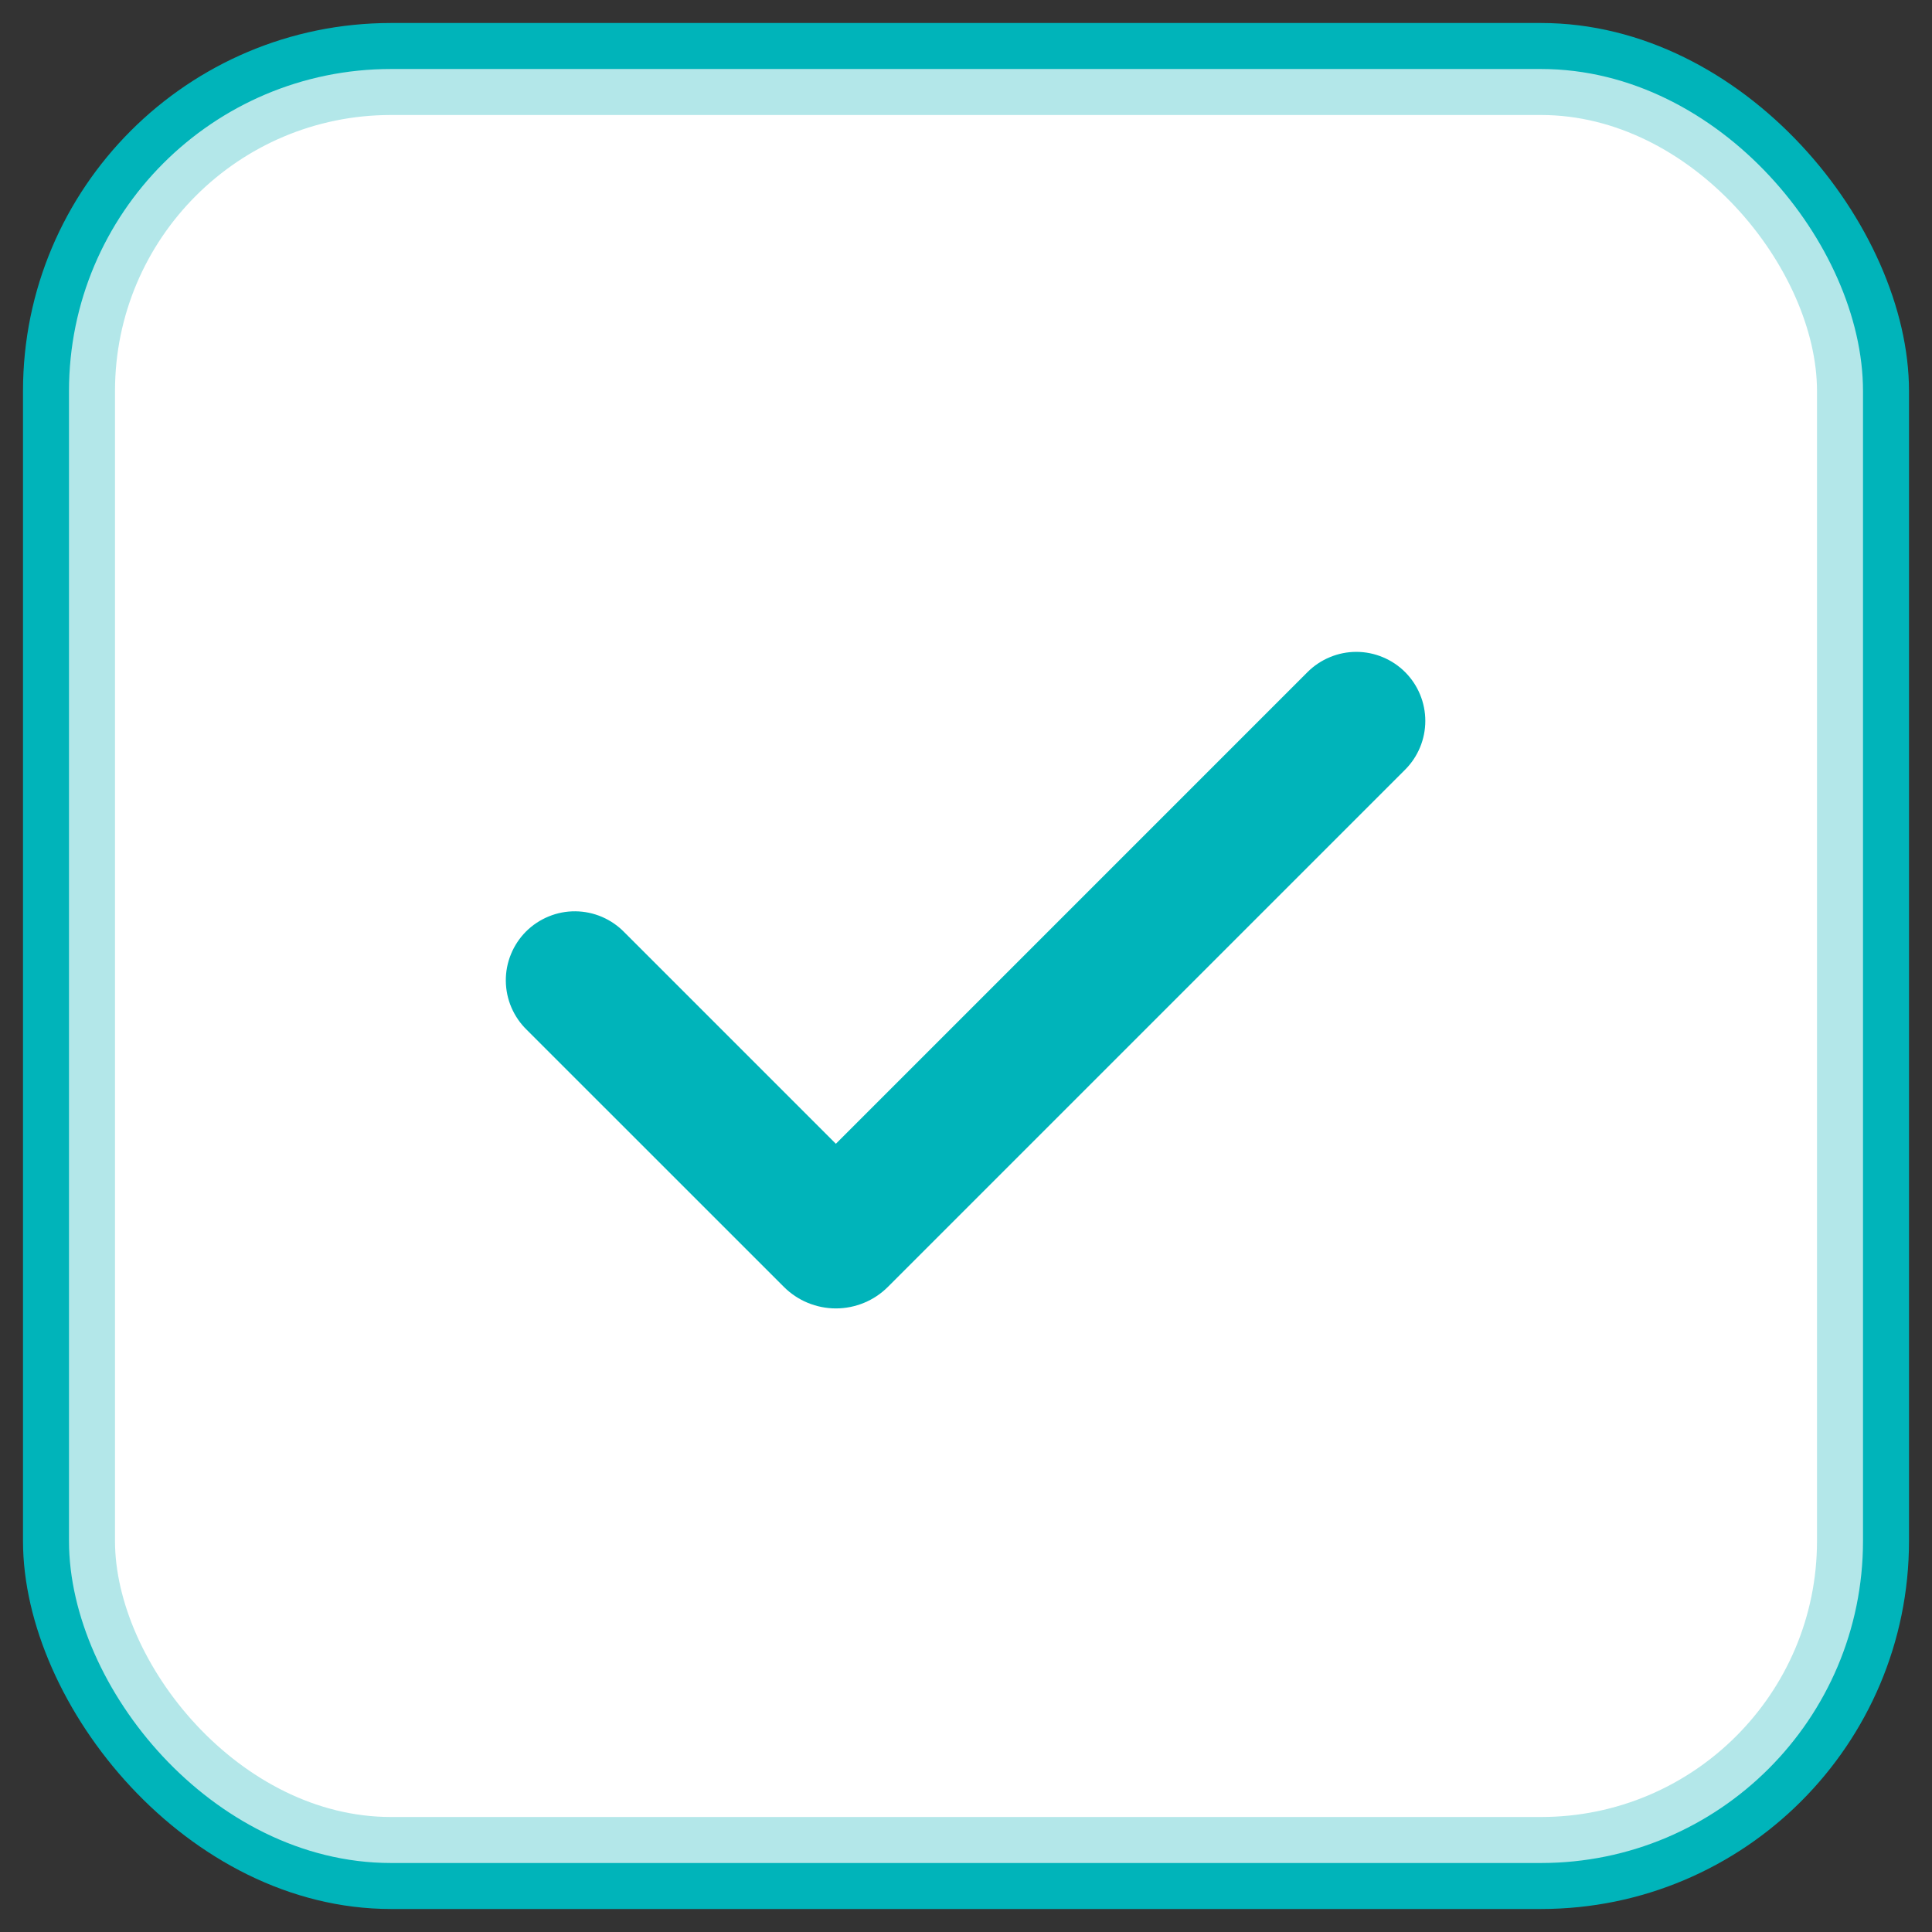
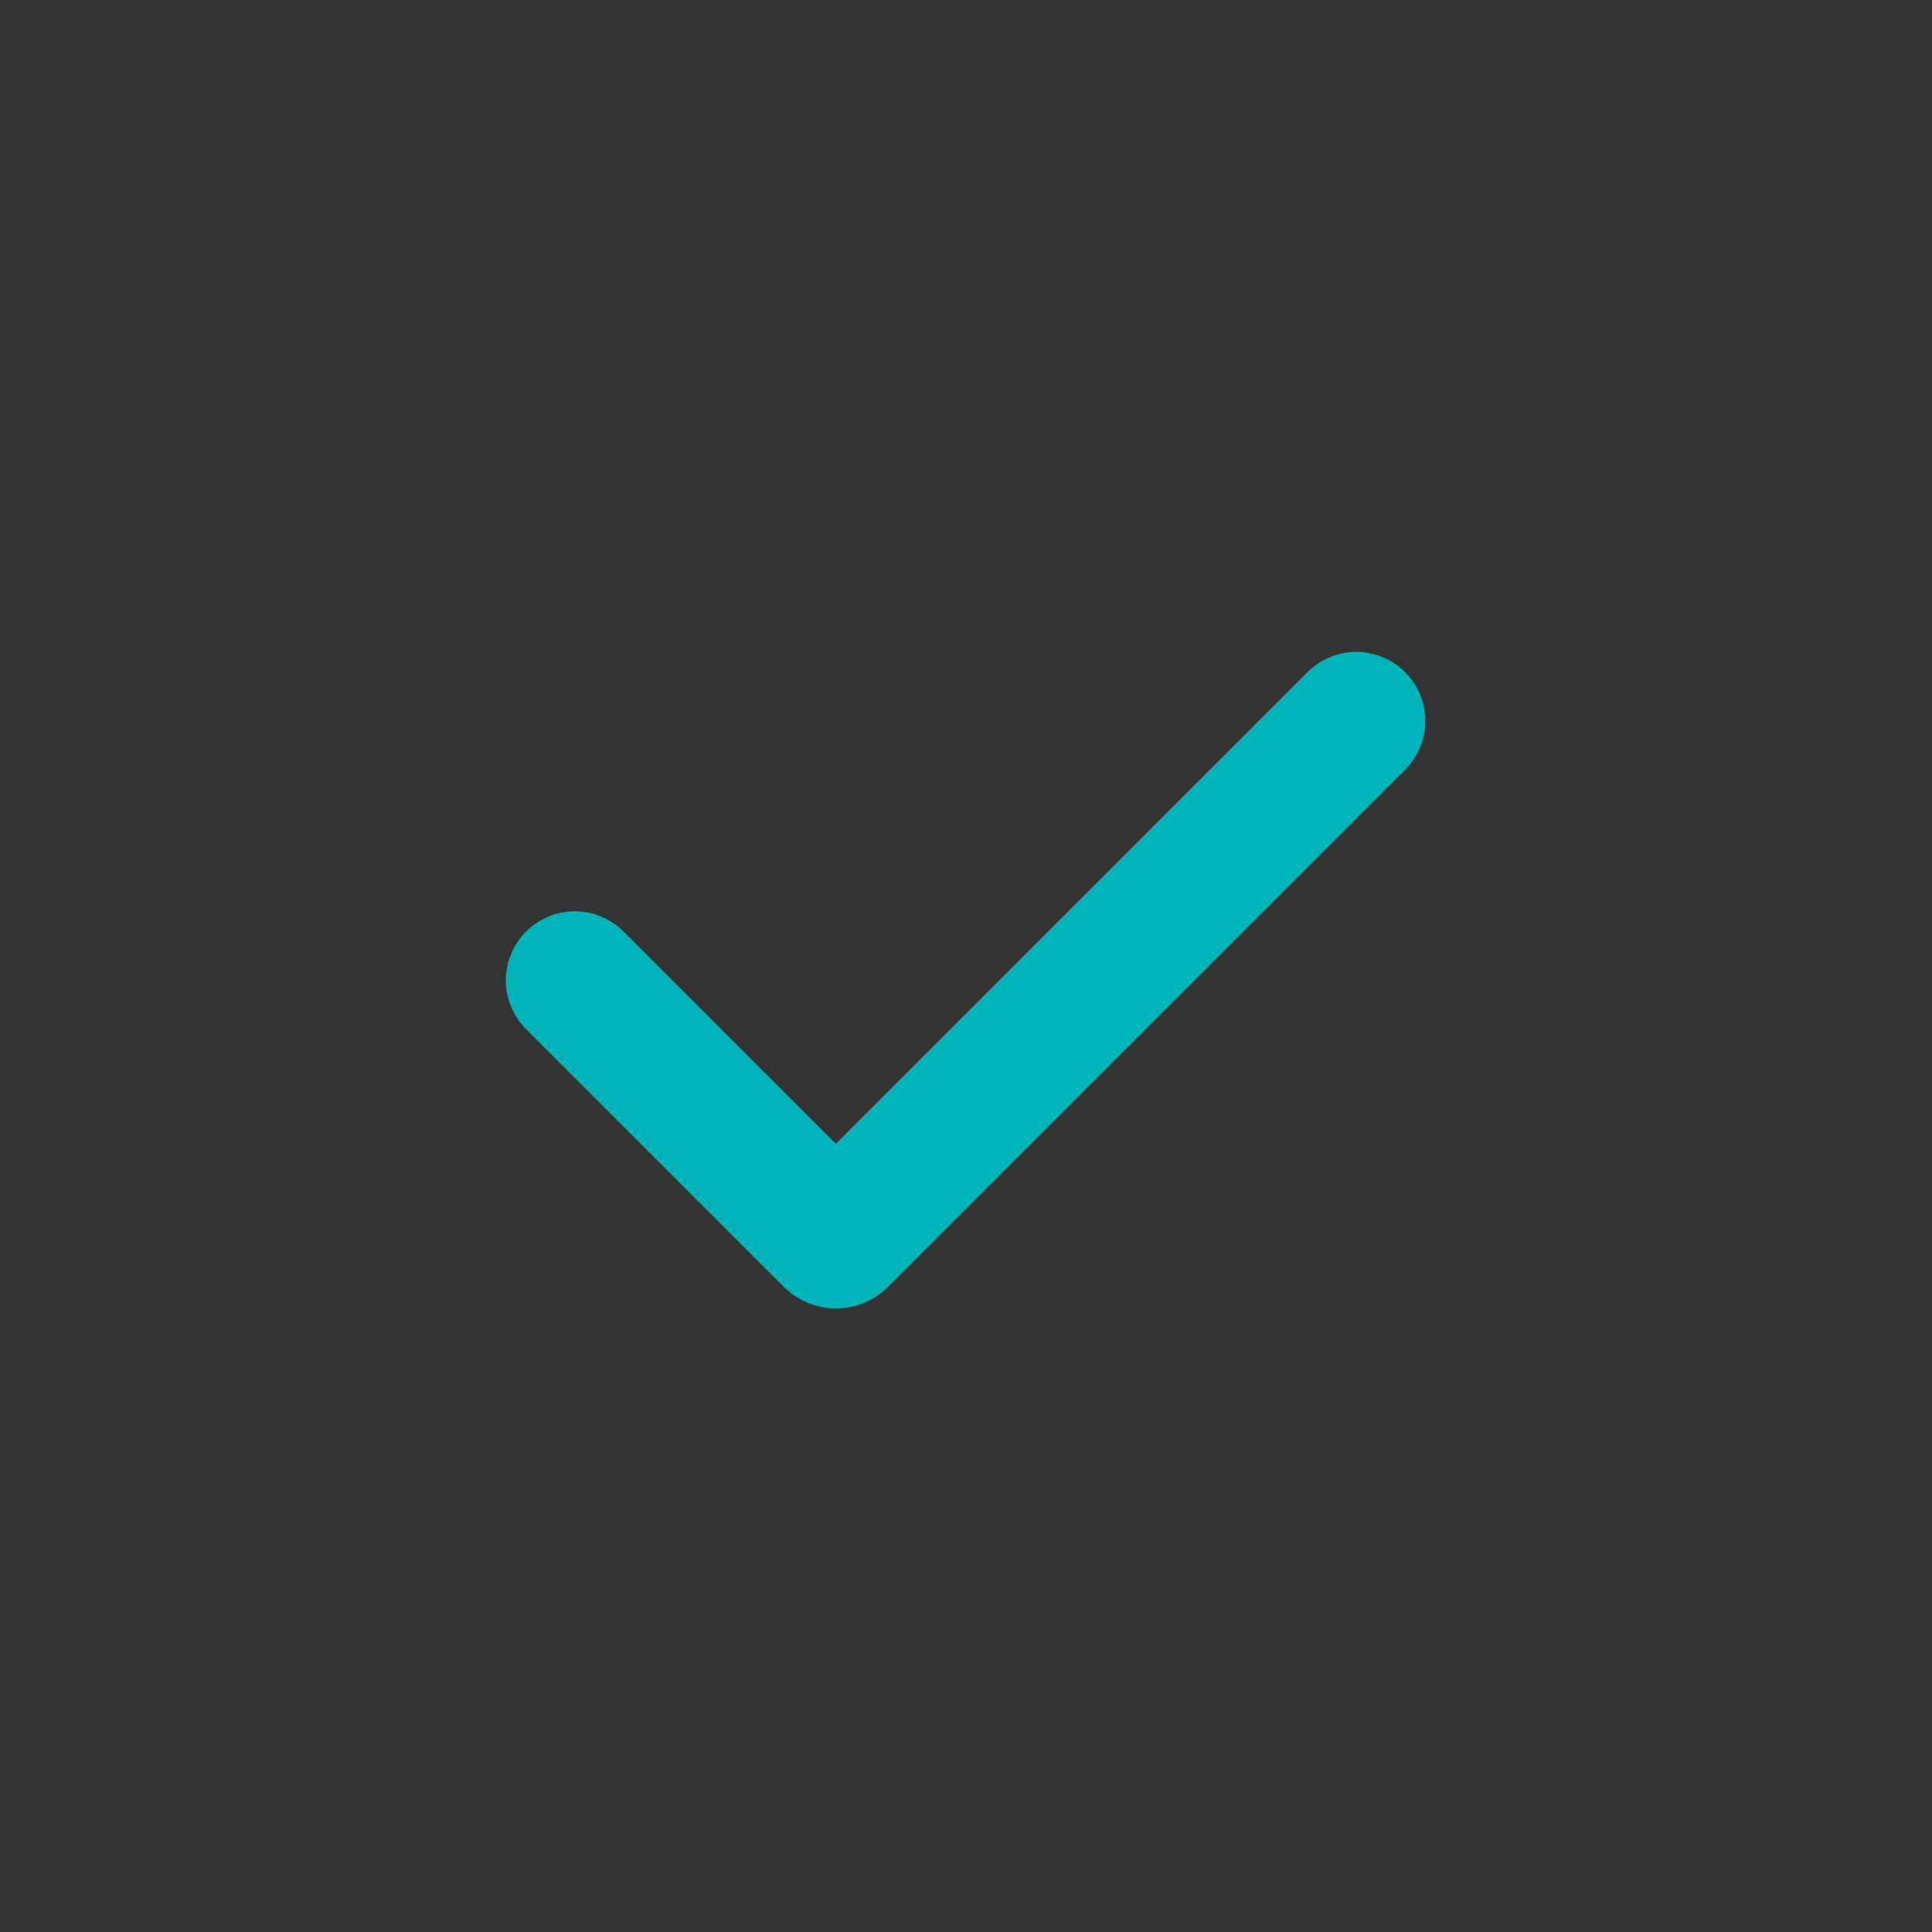
<svg xmlns="http://www.w3.org/2000/svg" width="42" height="42" viewBox="0 0 42 42" fill="none">
  <rect x="0" y="0" width="42" height="42" fill="#333333" stroke="none" />
-   <rect x="0.5" y="0.5" width="41" height="41" rx="8" fill="#00B4BA" />
-   <rect x="2" y="2" width="38" height="38" rx="6.5" fill="white" stroke="#B3E7E9" />
  <path fill-rule="evenodd" clip-rule="evenodd" d="M30.546 14.611C30.827 14.892 30.985 15.274 30.985 15.672C30.985 16.069 30.827 16.451 30.546 16.732L19.303 27.975C19.154 28.124 18.978 28.242 18.784 28.322C18.59 28.402 18.382 28.444 18.172 28.444C17.961 28.444 17.753 28.402 17.559 28.322C17.365 28.242 17.189 28.124 17.04 27.975L11.454 22.39C11.311 22.252 11.197 22.086 11.118 21.903C11.039 21.72 10.998 21.523 10.996 21.324C10.994 21.125 11.032 20.927 11.108 20.743C11.183 20.559 11.295 20.391 11.435 20.25C11.576 20.11 11.744 19.998 11.928 19.923C12.112 19.847 12.31 19.809 12.509 19.811C12.708 19.813 12.905 19.854 13.088 19.933C13.271 20.012 13.437 20.126 13.575 20.269L18.171 24.865L28.424 14.611C28.563 14.472 28.729 14.361 28.911 14.286C29.093 14.21 29.288 14.171 29.485 14.171C29.682 14.171 29.877 14.21 30.059 14.286C30.241 14.361 30.407 14.472 30.546 14.611Z" fill="#00B4BA" />
</svg>